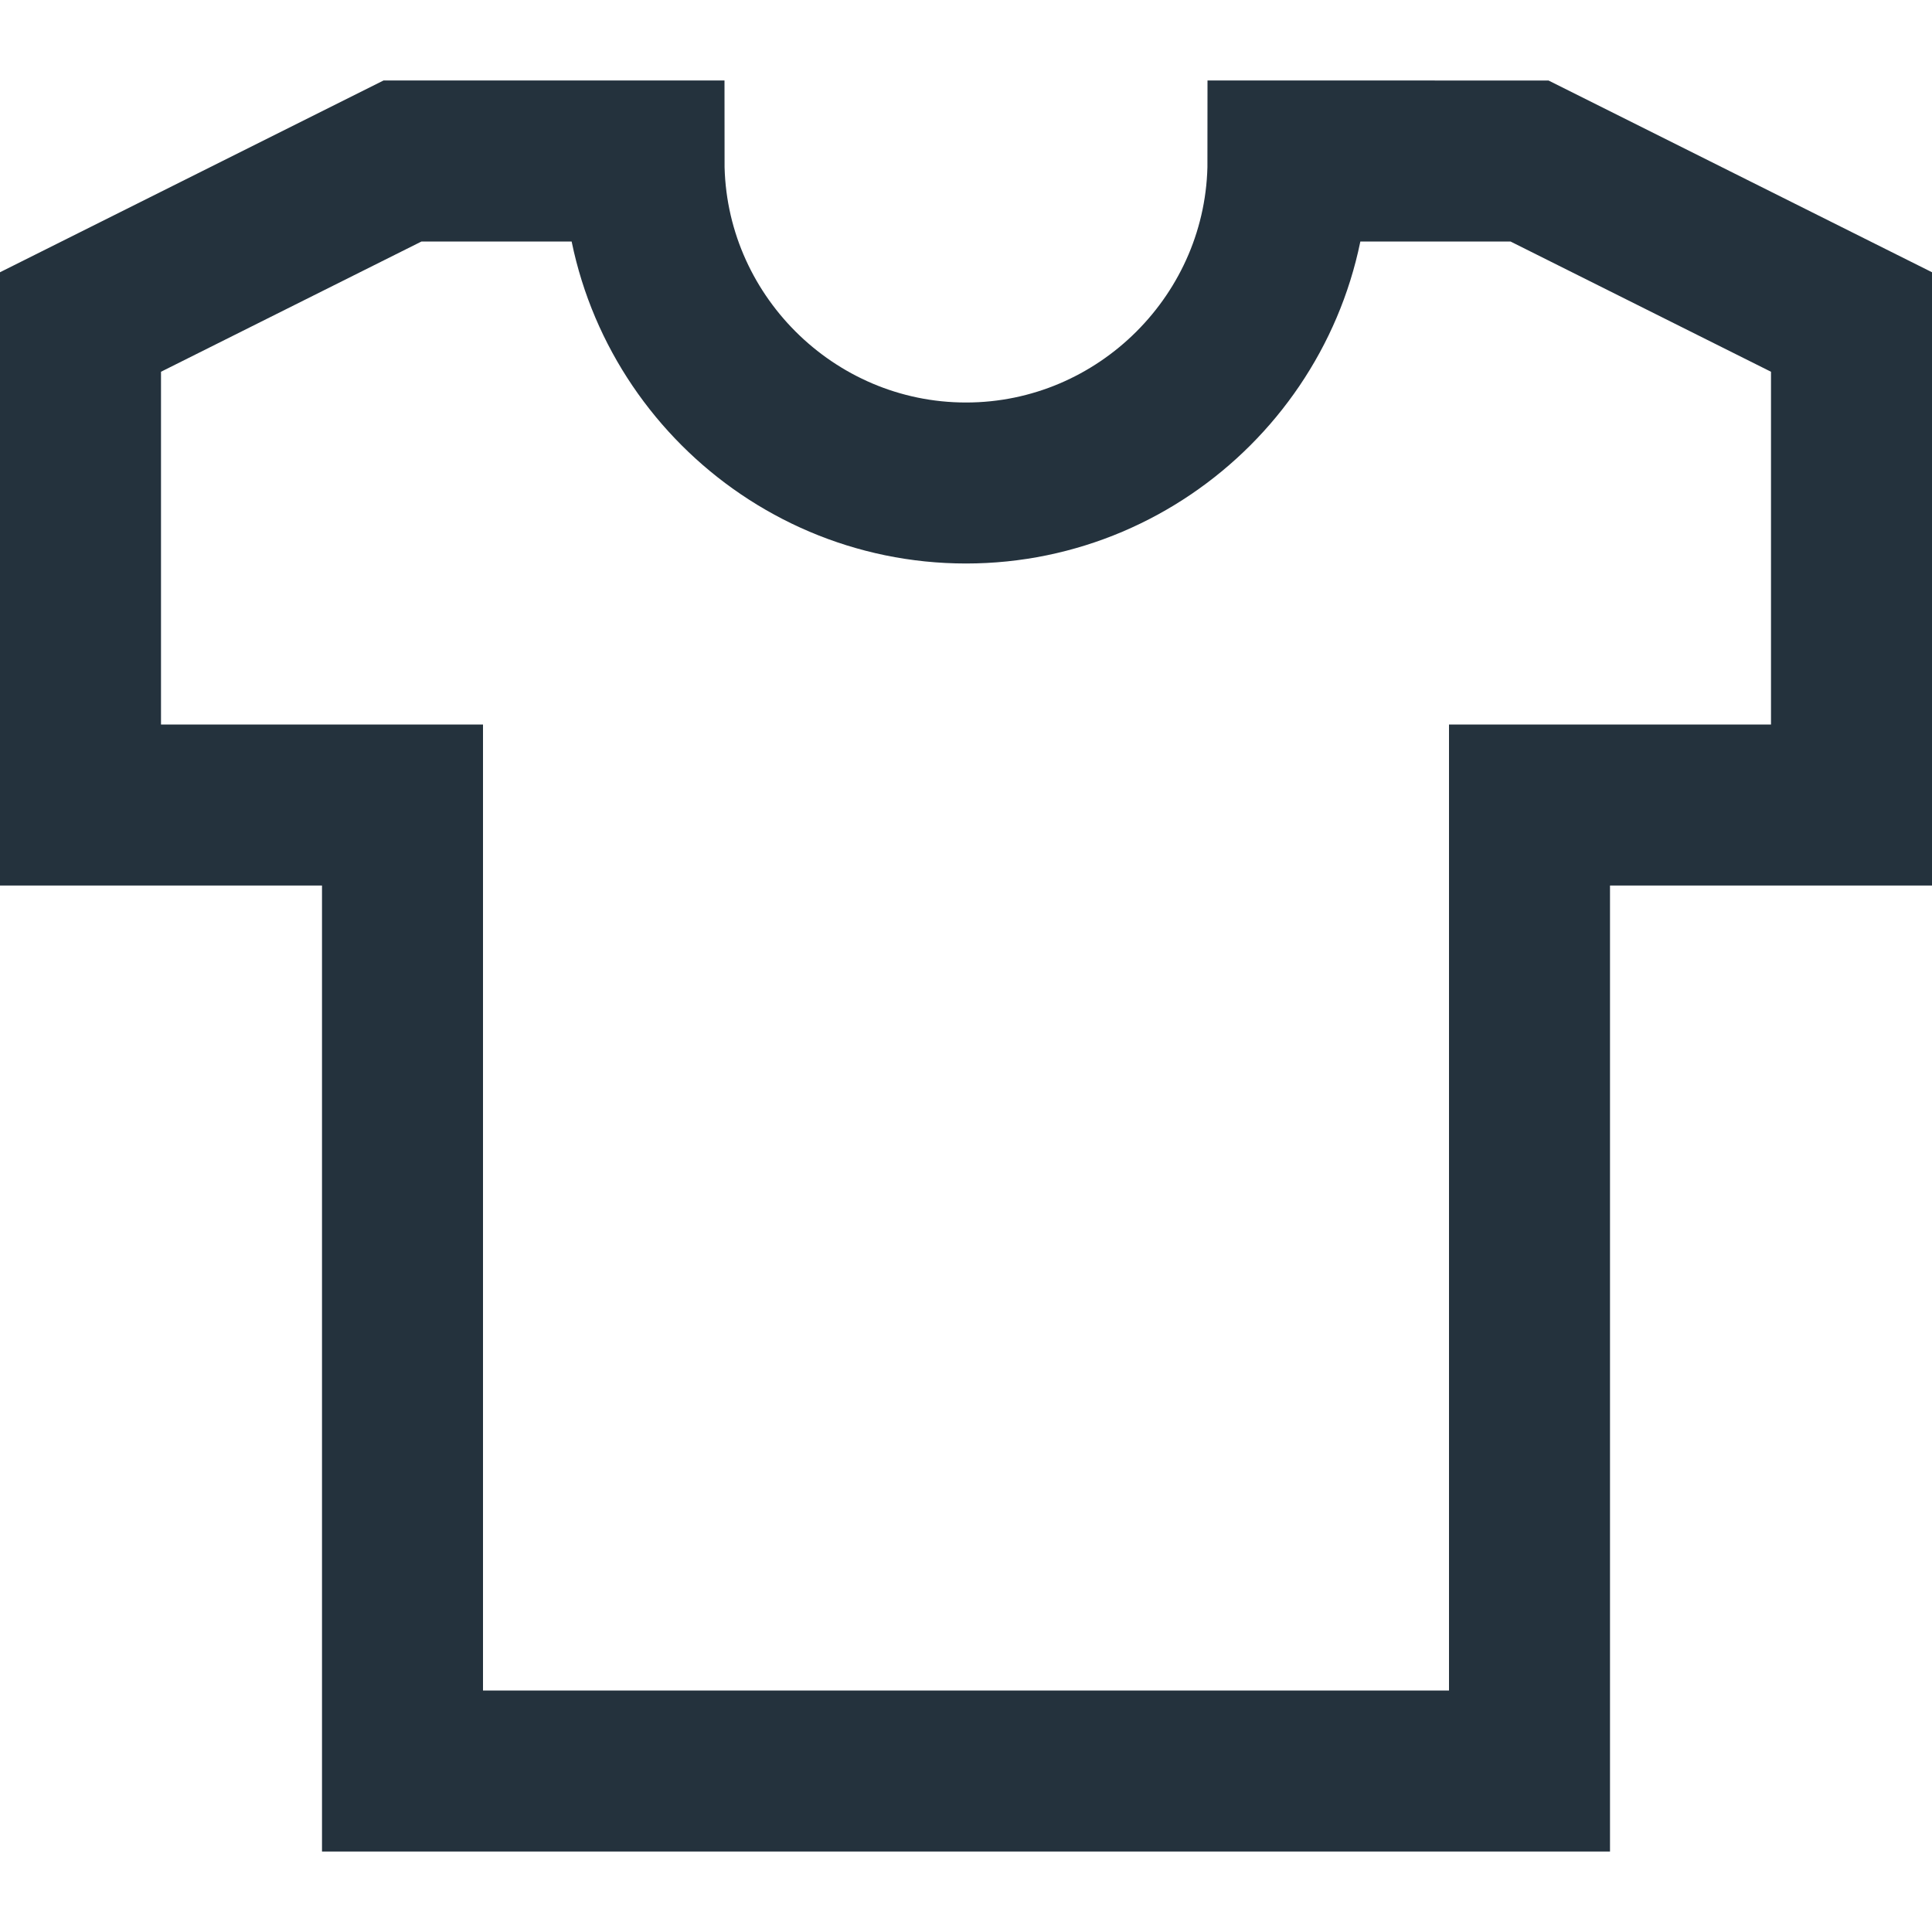
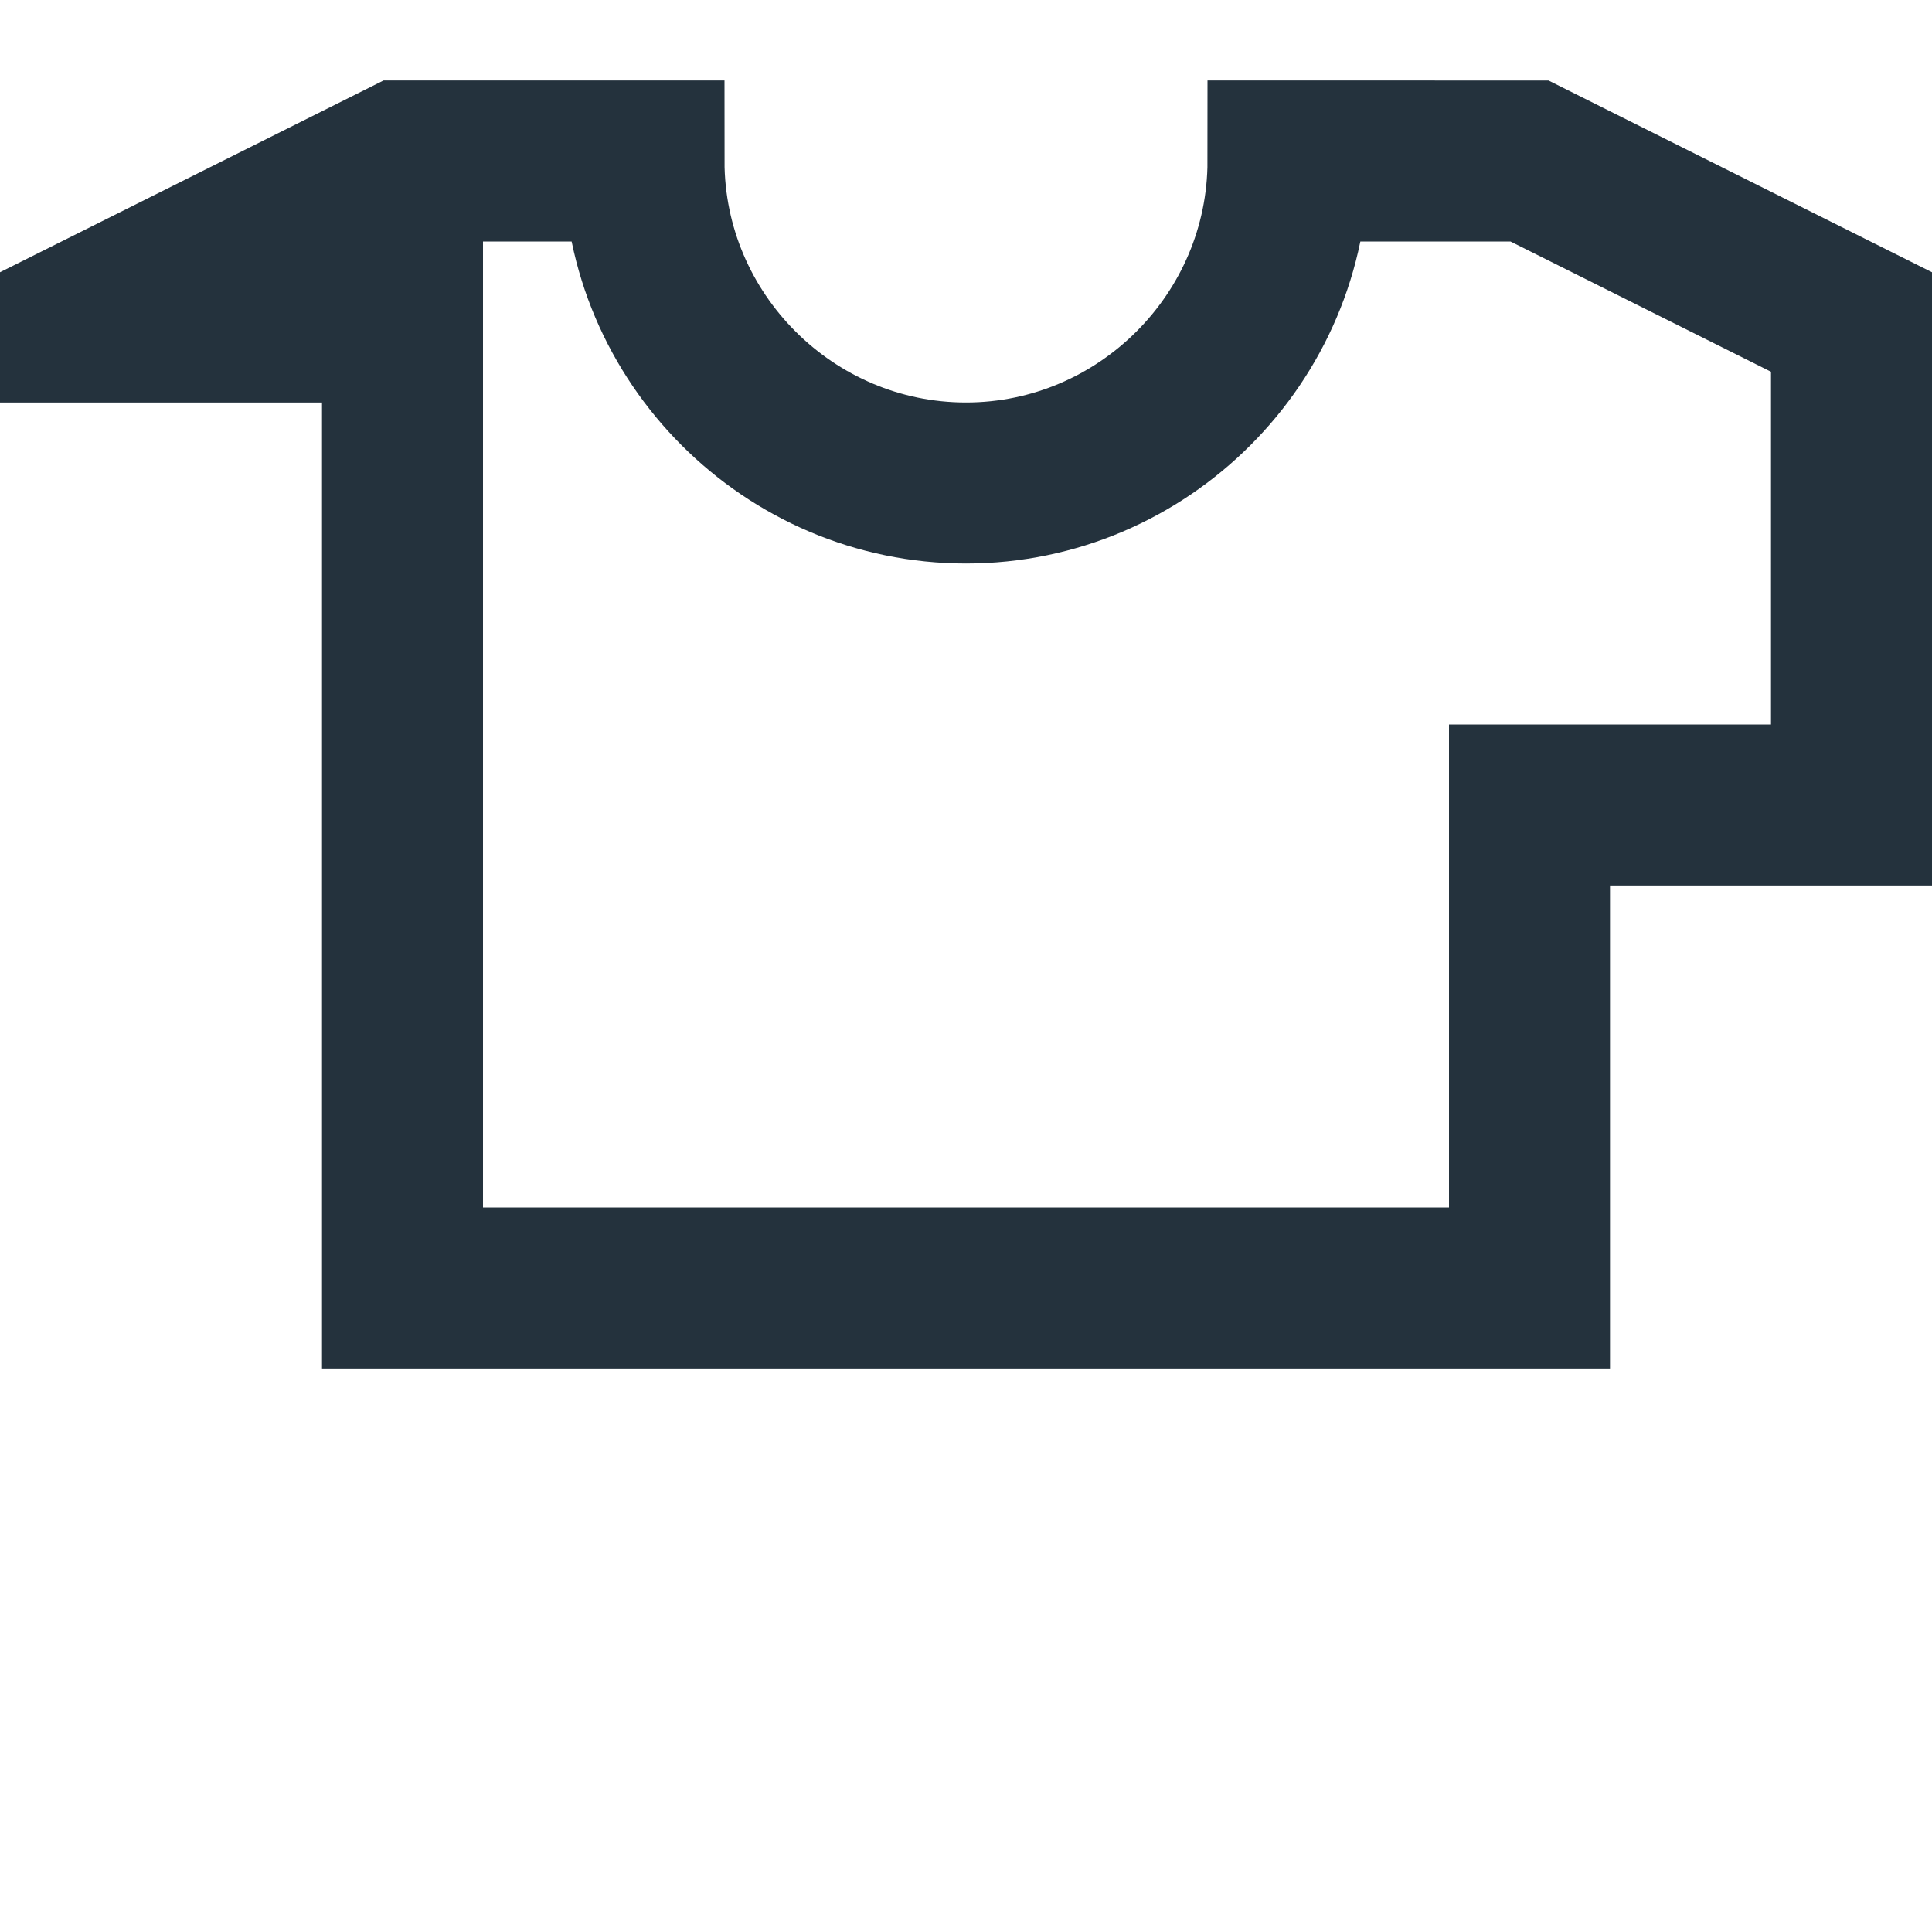
<svg xmlns="http://www.w3.org/2000/svg" height="24" width="24" viewBox="0 0 24 24">
  <title>tshirt 53</title>
  <g stroke-linecap="square" stroke-miterlimit="10" fill="#24323D" stroke-linejoin="miter" class="nc-icon-wrapper">
-     <path fill="none" stroke="#24323D" stroke-width="2" d="M16,2c0,2.2-1.8,4-4,4 S8,4.2,8,2H5L1,4v6h4v12h14V10h4V4l-4-2H16z" />
+     <path fill="none" stroke="#24323D" stroke-width="2" d="M16,2c0,2.2-1.8,4-4,4 S8,4.2,8,2H5L1,4h4v12h14V10h4V4l-4-2H16z" />
  </g>
</svg>